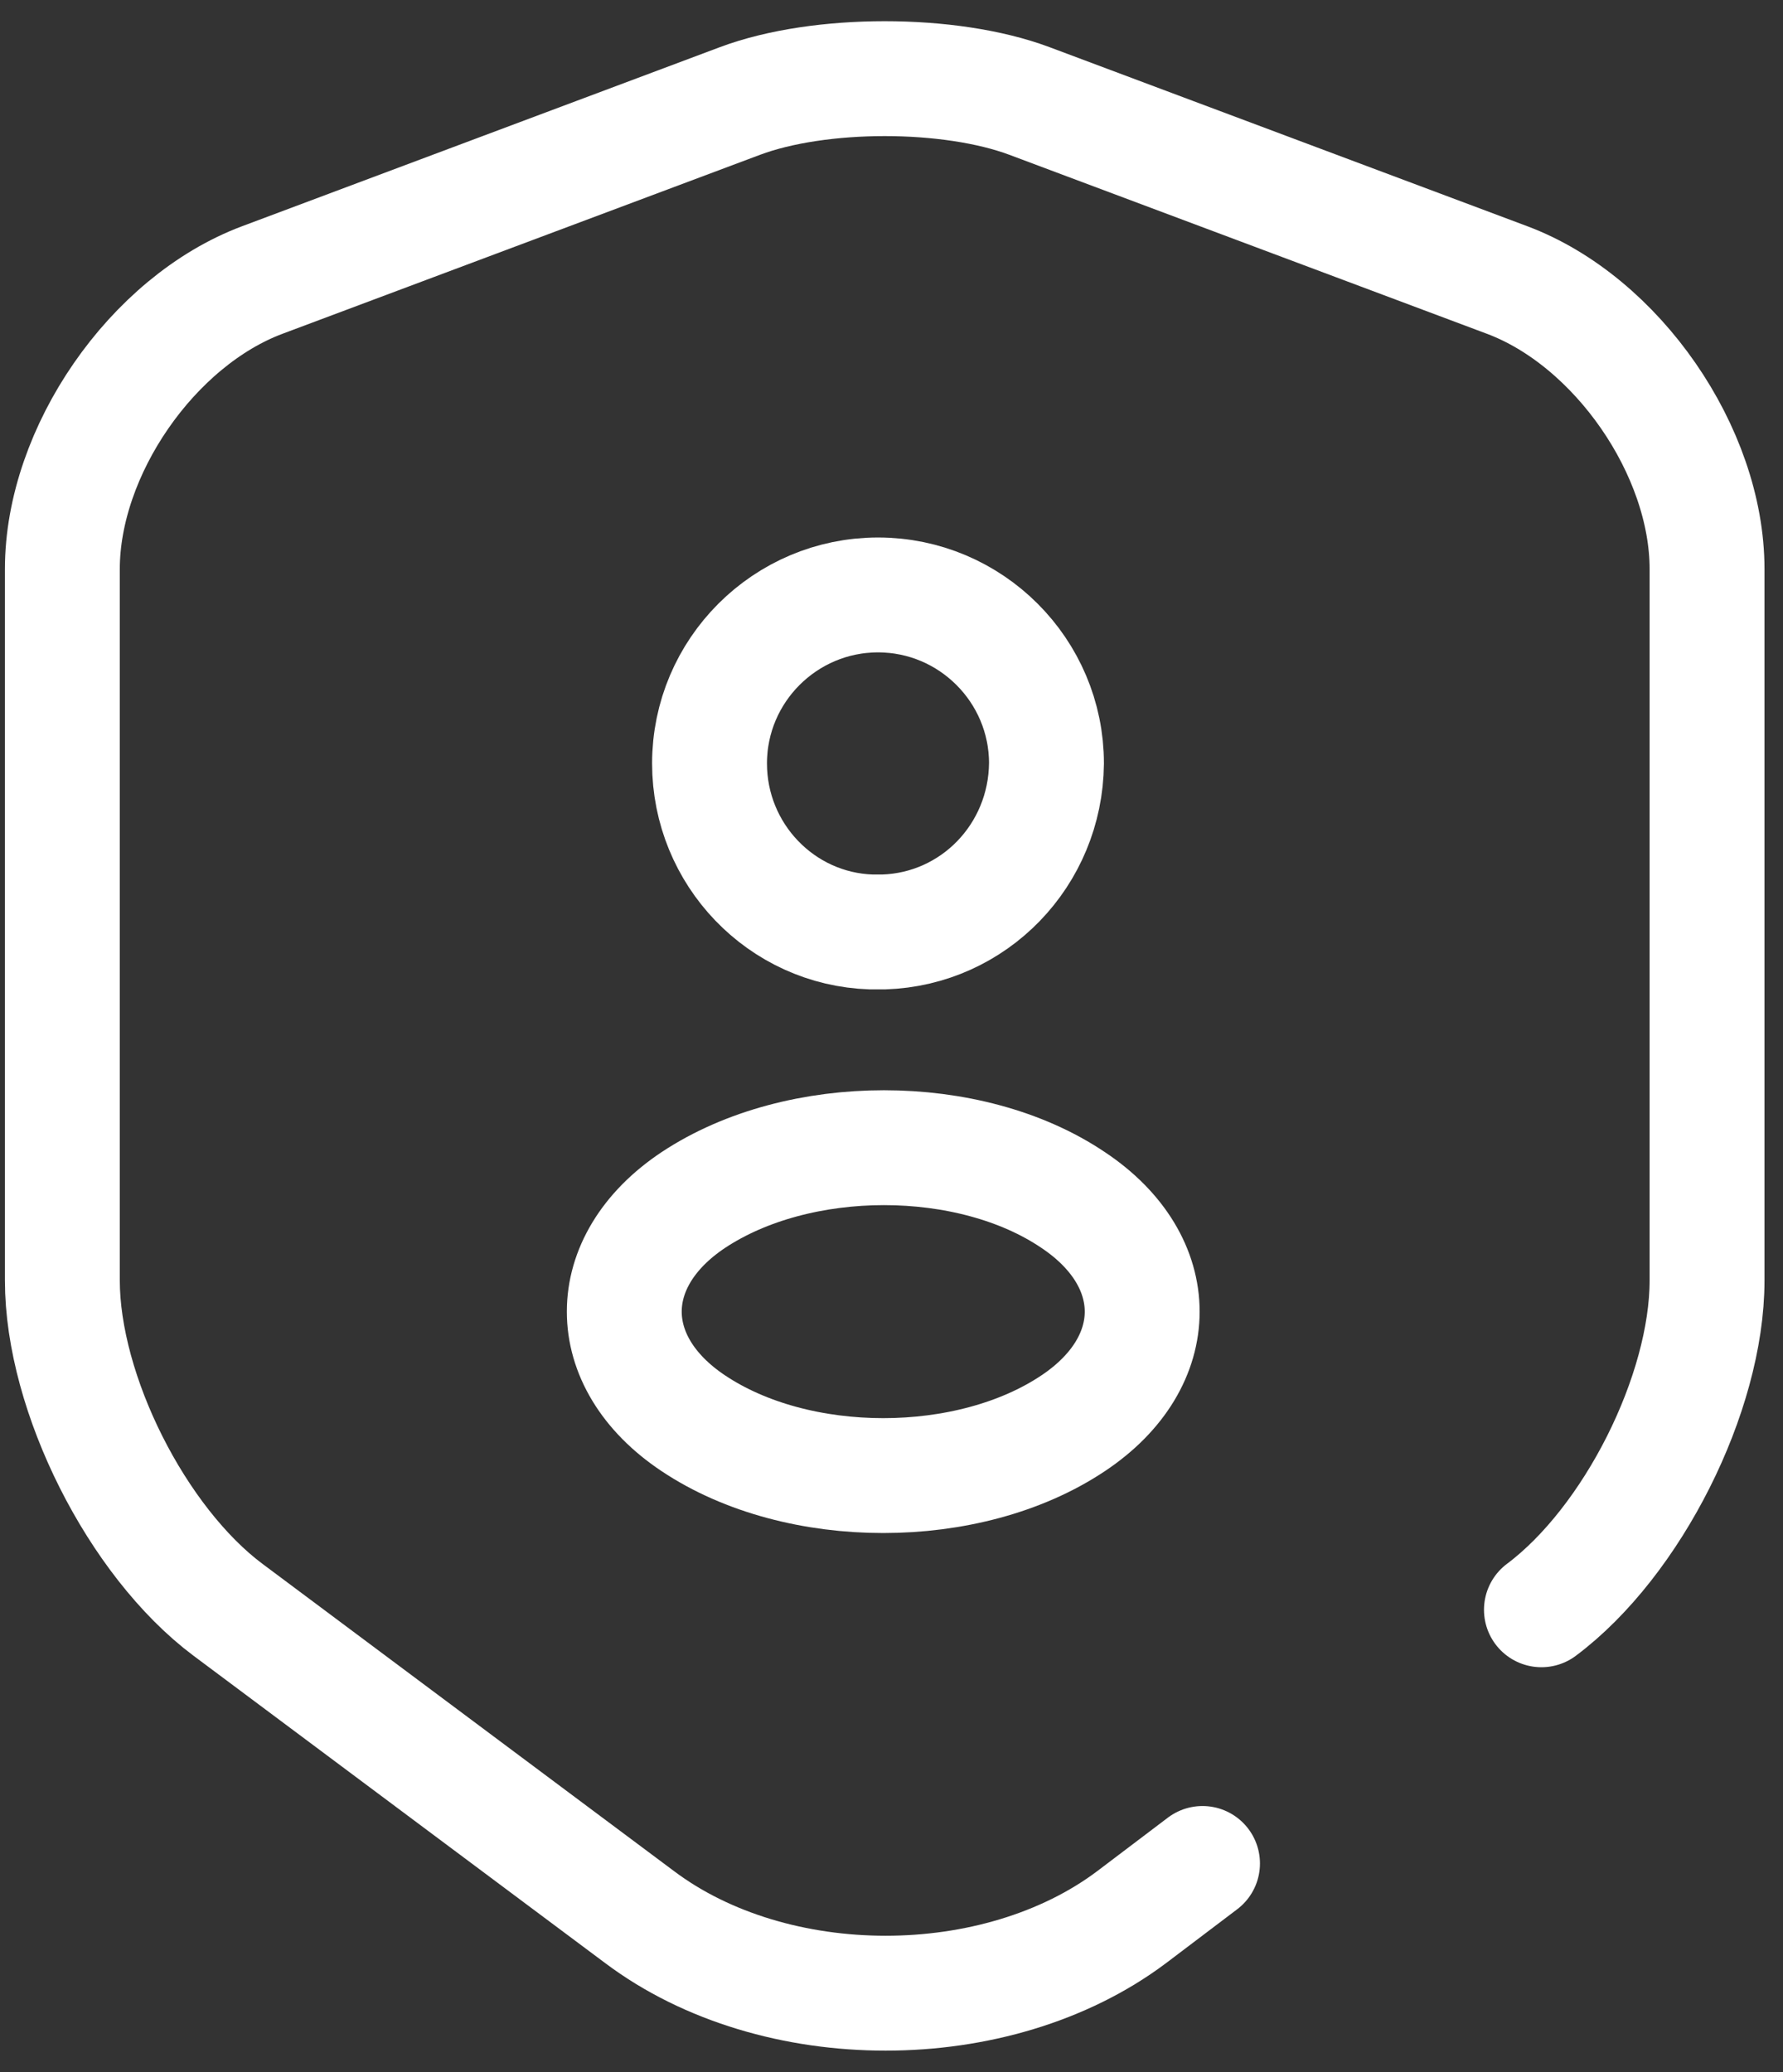
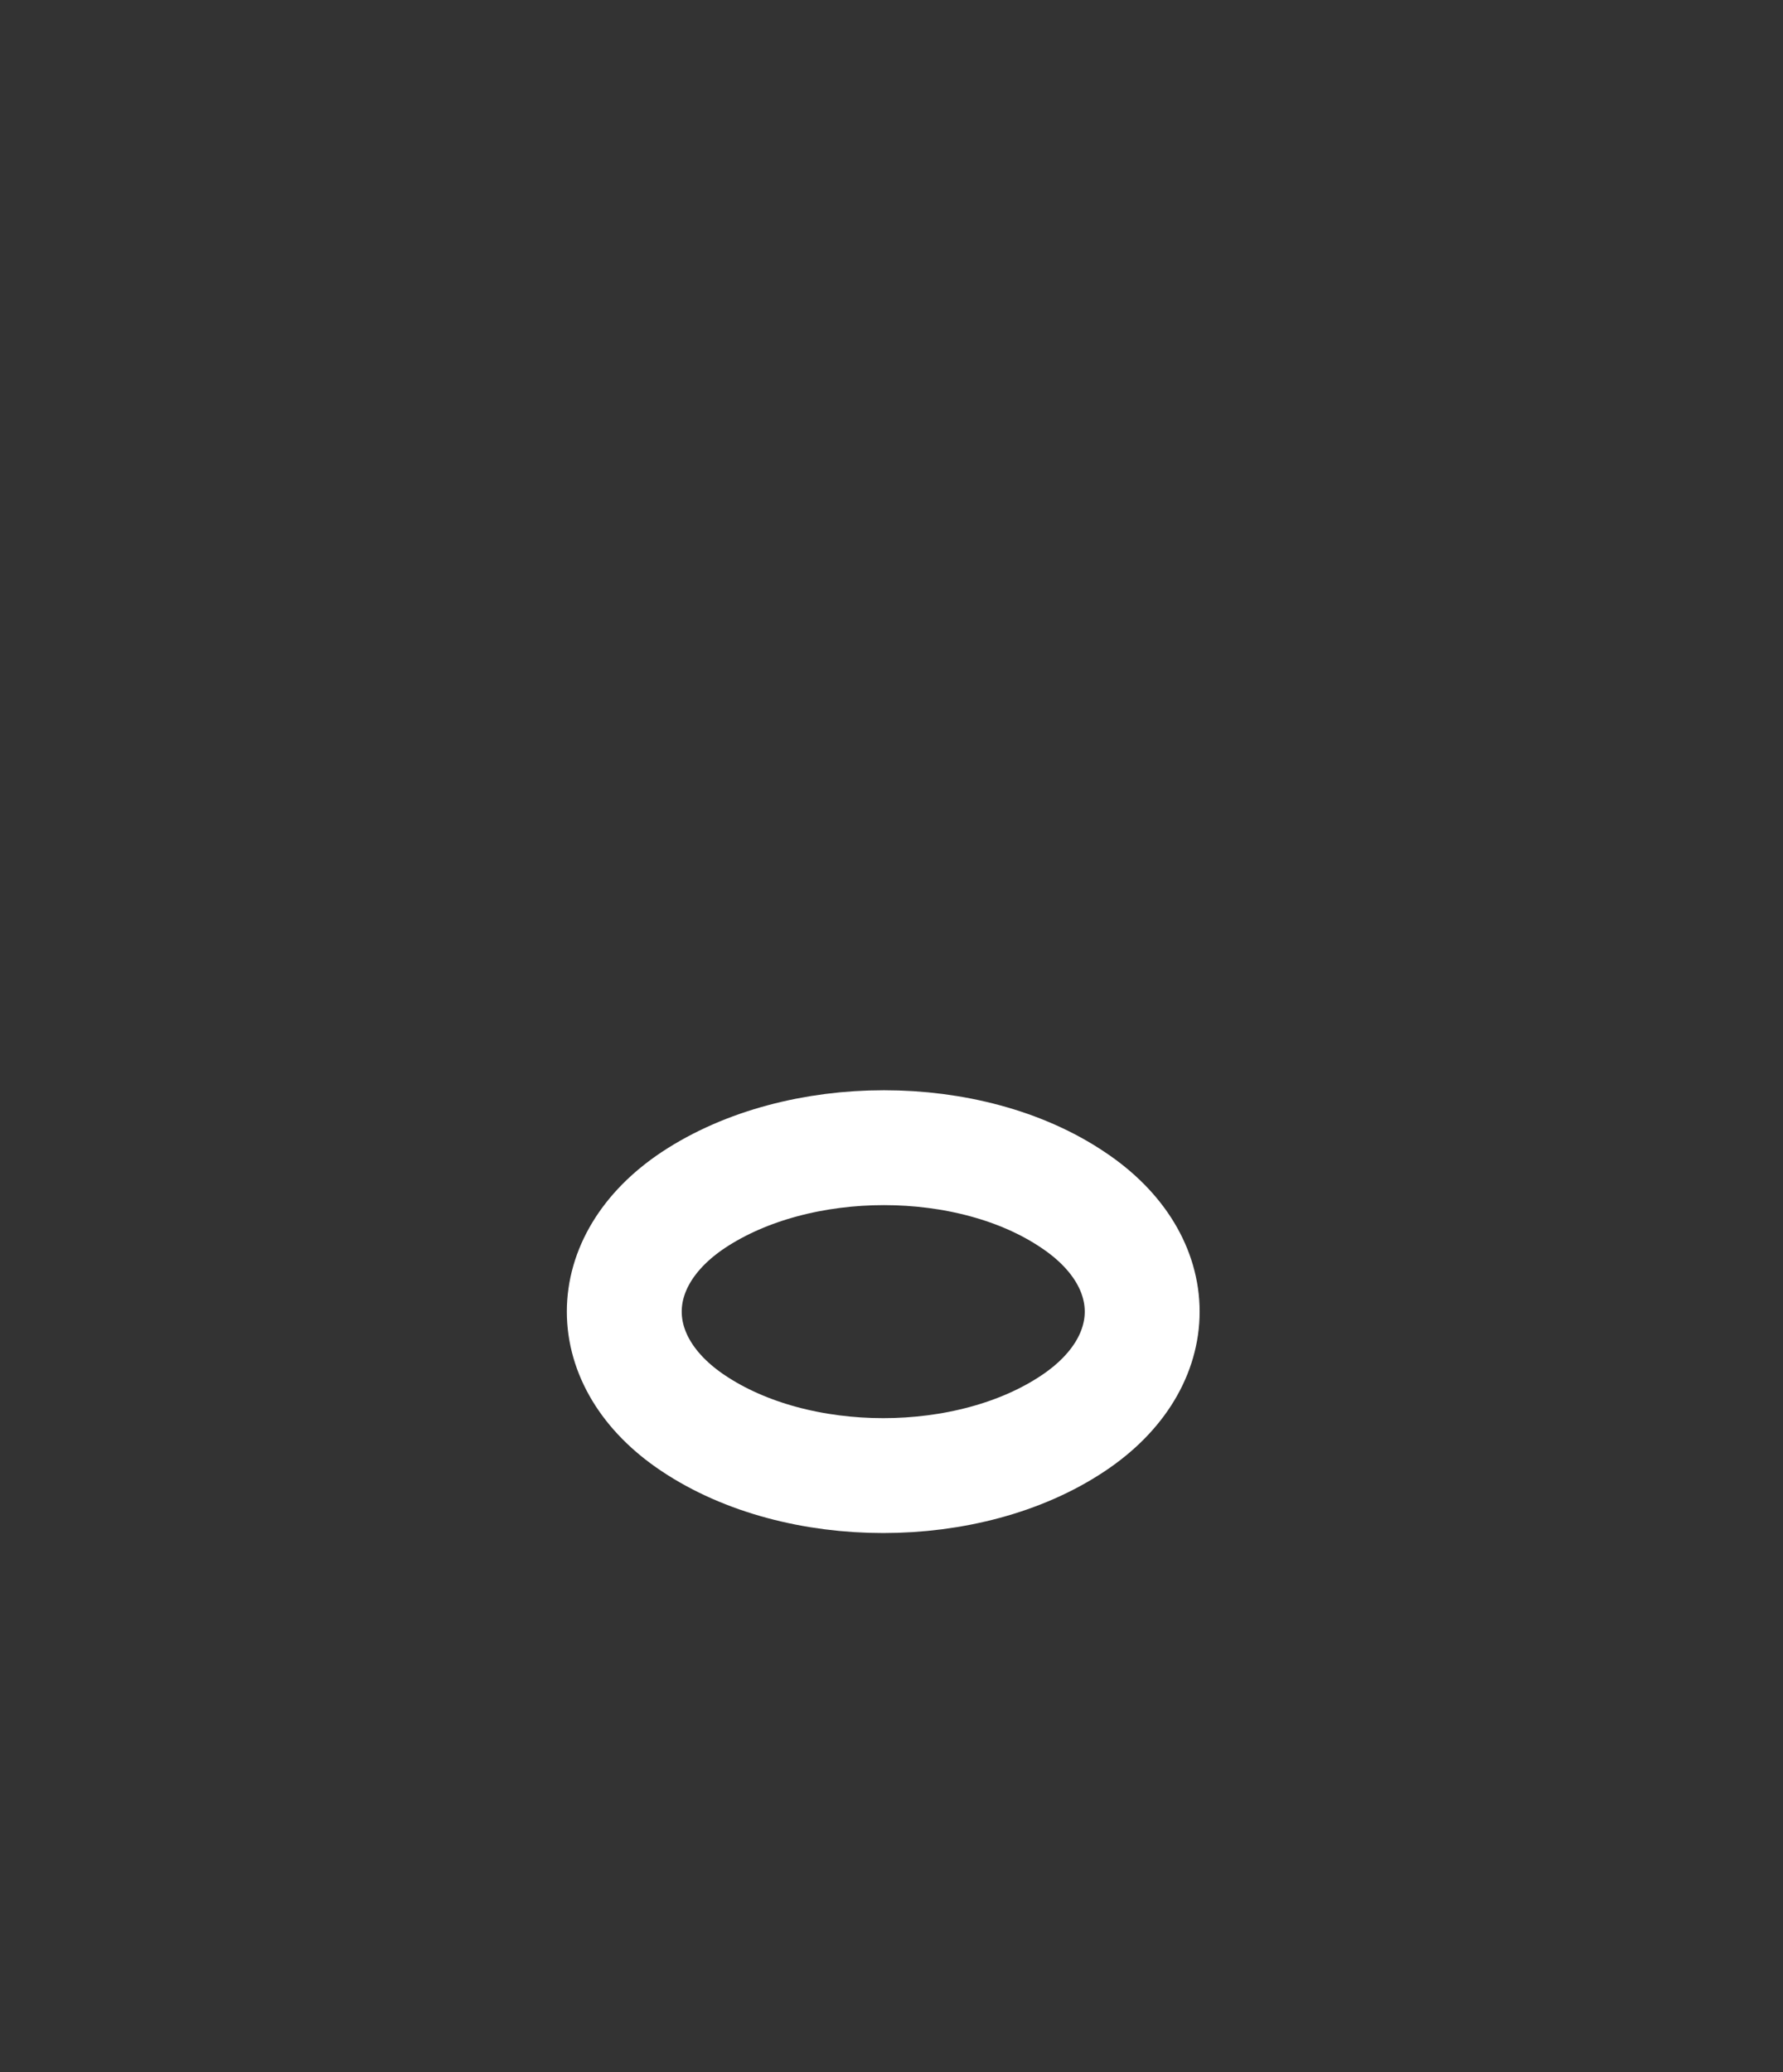
<svg xmlns="http://www.w3.org/2000/svg" width="37" height="43" viewBox="0 0 37 43" fill="none">
  <rect x="0" y="0" width="37" height="43" fill="#333333" stroke="none" />
-   <path d="M31.987 33.403C33.874 31.992 35.424 28.913 35.424 26.569V11.808C35.424 9.365 33.556 6.663 31.272 5.809L21.359 2.094C19.71 1.478 17.008 1.478 15.359 2.094L5.446 5.809C3.161 6.663 1.294 9.365 1.294 11.808V26.569C1.294 28.913 2.843 31.992 4.731 33.403L13.273 39.78C16.074 41.885 20.683 41.885 23.484 39.78L24.954 38.667" stroke="white" stroke-width="2.384" stroke-linecap="round" stroke-linejoin="round" />
-   <path d="M18.339 19.338C18.26 19.338 18.16 19.338 18.081 19.338C16.214 19.278 14.724 17.729 14.724 15.841C14.724 13.914 16.293 12.345 18.22 12.345C20.147 12.345 21.716 13.914 21.716 15.841C21.697 17.748 20.207 19.278 18.339 19.338Z" stroke="white" stroke-width="2.384" stroke-linecap="round" stroke-linejoin="round" />
  <path d="M14.385 24.902C12.478 26.174 12.478 28.259 14.385 29.531C16.551 30.981 20.107 30.981 22.272 29.531C24.179 28.259 24.179 26.174 22.272 24.902C20.127 23.452 16.571 23.452 14.385 24.902Z" stroke="white" stroke-width="2.384" stroke-linecap="round" stroke-linejoin="round" />
</svg>